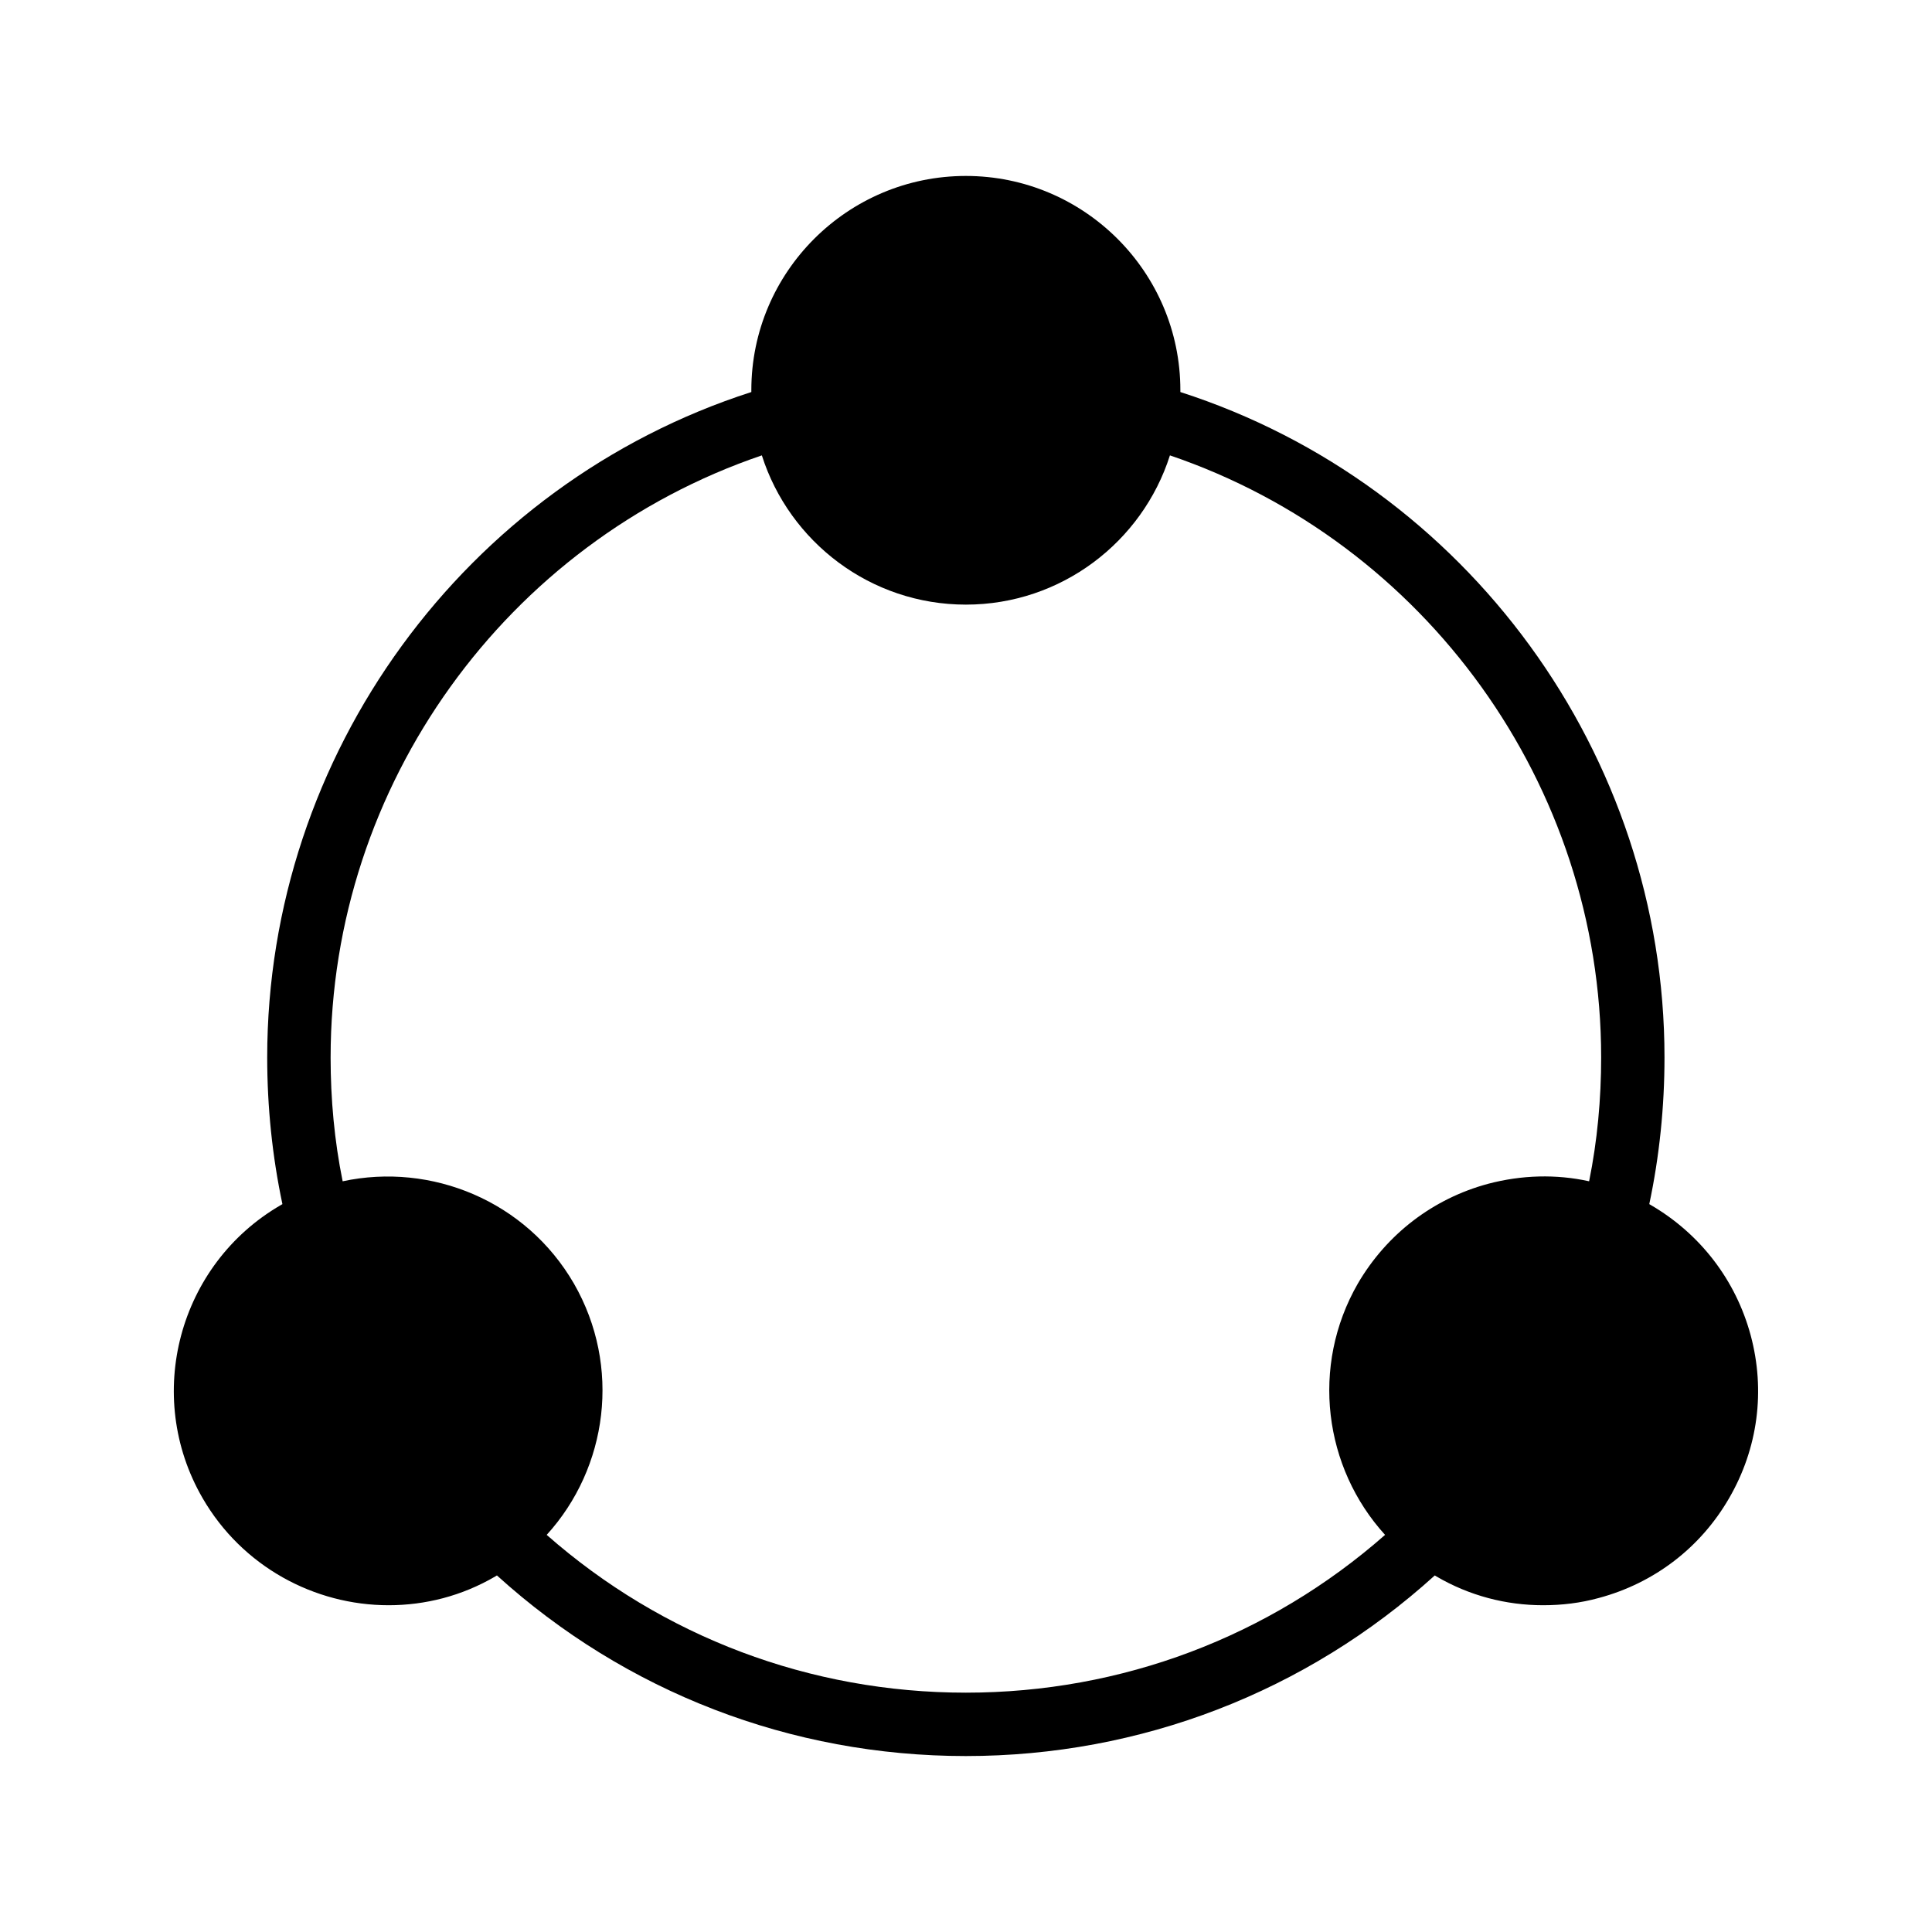
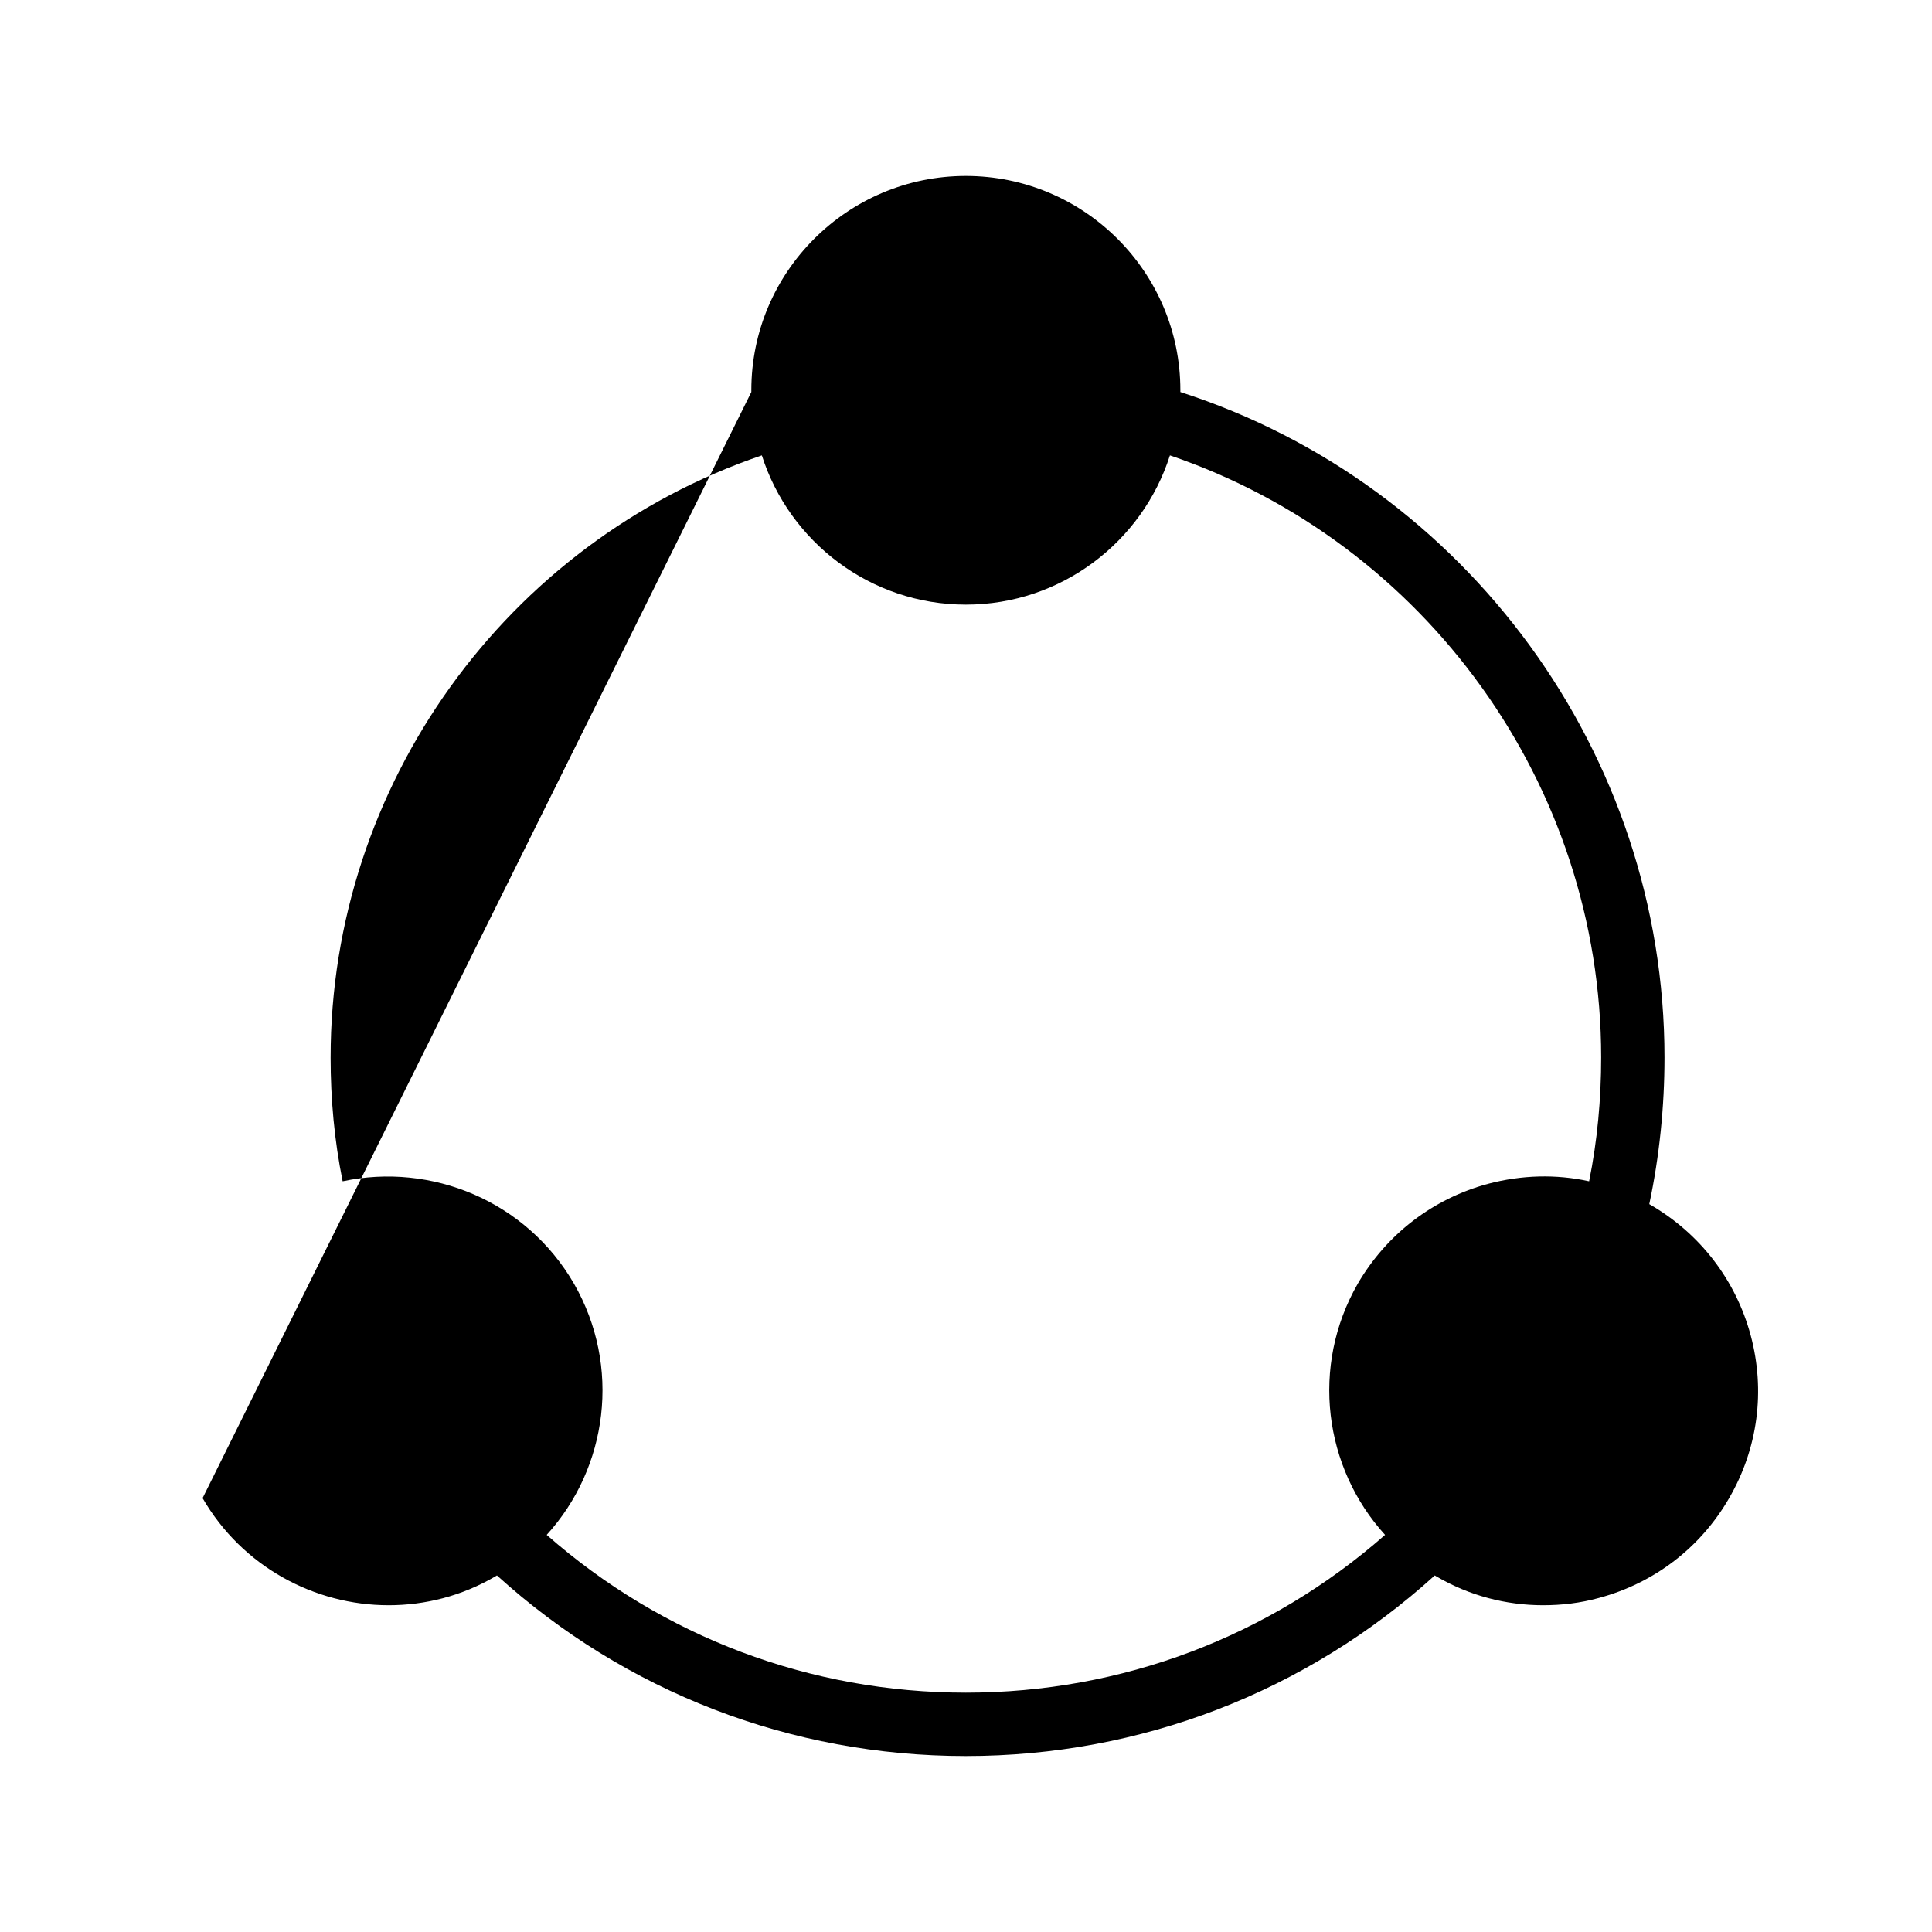
<svg xmlns="http://www.w3.org/2000/svg" fill="#000000" width="800px" height="800px" version="1.1" viewBox="144 144 512 512">
-   <path d="m197.69 541.02c10.496 18.137 29.641 28.383 49.289 28.383 9.656 0 19.398-2.434 28.297-7.641 0.168-0.086 0.254-0.168 0.418-0.254 34.09 30.898 77.922 47.863 124.27 47.863 46.266 0 90.184-16.961 124.27-47.863 0.168 0.086 0.25 0.168 0.418 0.254 8.734 5.121 18.473 7.641 28.297 7.641 4.953 0 9.906-0.586 14.777-1.93 14.695-3.945 26.953-13.352 34.512-26.449 7.641-13.184 9.656-28.465 5.711-43.16-3.945-14.609-13.352-26.871-26.449-34.512-0.168-0.082-0.254-0.168-0.422-0.25 2.688-12.68 4.031-25.777 4.031-38.879 0-80.273-52.395-151.9-128.3-176.33v-0.504c0-31.32-25.527-56.762-56.848-56.762-31.32 0-56.848 25.441-56.848 56.762v0.504c-75.906 24.434-128.3 96.059-128.3 176.33 0 13.098 1.344 26.199 4.031 38.879-0.168 0.086-0.254 0.168-0.422 0.25-27.109 15.699-36.43 50.547-20.73 77.668zm33.926-116.8c0-72.211 46.602-136.53 114.28-159.54 7.305 22.922 28.801 39.551 54.074 39.551 25.273 0 46.77-16.625 54.074-39.551 67.68 23.008 114.28 87.328 114.28 159.54 0 11-1.008 22.082-3.191 32.832-8.734-1.93-17.887-1.68-26.785 0.672-14.609 3.945-26.871 13.352-34.512 26.449-12.594 21.914-8.984 48.785 7.223 66.586-30.734 27.039-69.863 41.816-111.09 41.816-41.227 0-80.355-14.777-111.09-41.816 16.207-17.801 19.816-44.672 7.223-66.586-12.68-21.918-37.785-32.16-61.297-27.121-2.184-10.746-3.191-21.746-3.191-32.832z" />
+   <path d="m197.69 541.02c10.496 18.137 29.641 28.383 49.289 28.383 9.656 0 19.398-2.434 28.297-7.641 0.168-0.086 0.254-0.168 0.418-0.254 34.09 30.898 77.922 47.863 124.27 47.863 46.266 0 90.184-16.961 124.27-47.863 0.168 0.086 0.25 0.168 0.418 0.254 8.734 5.121 18.473 7.641 28.297 7.641 4.953 0 9.906-0.586 14.777-1.93 14.695-3.945 26.953-13.352 34.512-26.449 7.641-13.184 9.656-28.465 5.711-43.16-3.945-14.609-13.352-26.871-26.449-34.512-0.168-0.082-0.254-0.168-0.422-0.25 2.688-12.68 4.031-25.777 4.031-38.879 0-80.273-52.395-151.9-128.3-176.33v-0.504c0-31.32-25.527-56.762-56.848-56.762-31.32 0-56.848 25.441-56.848 56.762v0.504zm33.926-116.8c0-72.211 46.602-136.53 114.28-159.54 7.305 22.922 28.801 39.551 54.074 39.551 25.273 0 46.77-16.625 54.074-39.551 67.68 23.008 114.28 87.328 114.28 159.54 0 11-1.008 22.082-3.191 32.832-8.734-1.93-17.887-1.68-26.785 0.672-14.609 3.945-26.871 13.352-34.512 26.449-12.594 21.914-8.984 48.785 7.223 66.586-30.734 27.039-69.863 41.816-111.09 41.816-41.227 0-80.355-14.777-111.09-41.816 16.207-17.801 19.816-44.672 7.223-66.586-12.68-21.918-37.785-32.16-61.297-27.121-2.184-10.746-3.191-21.746-3.191-32.832z" />
</svg>